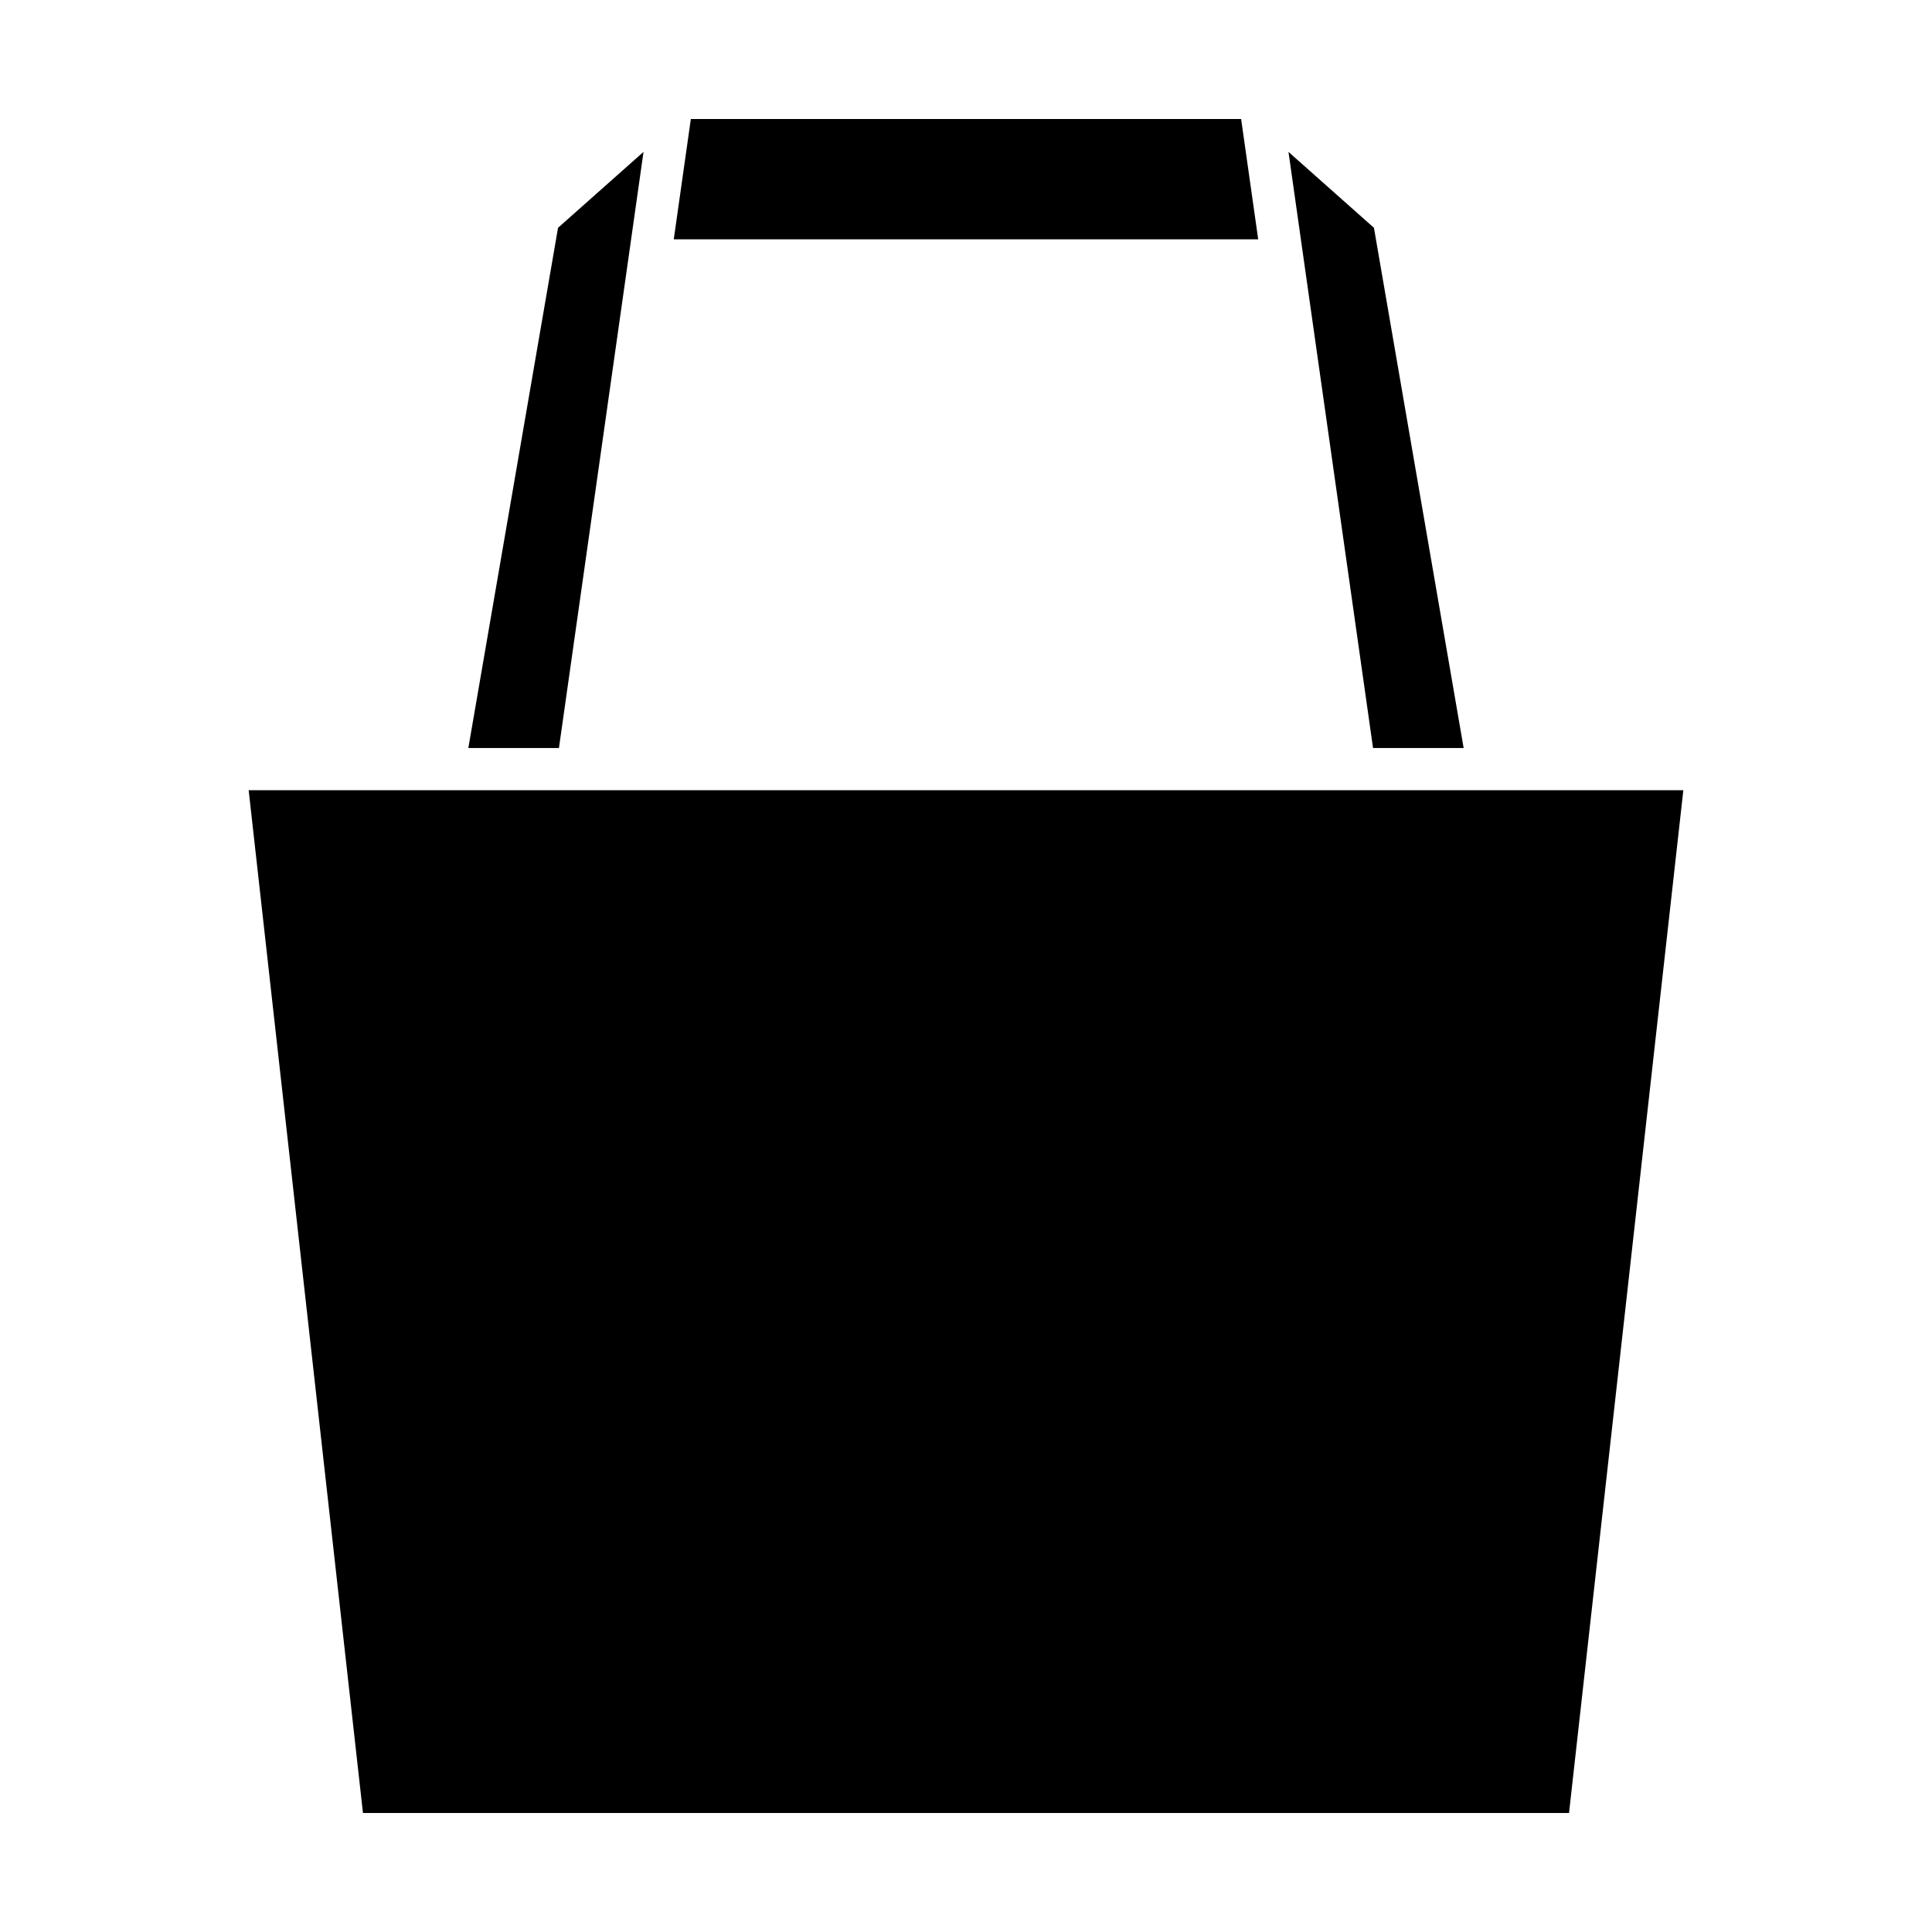
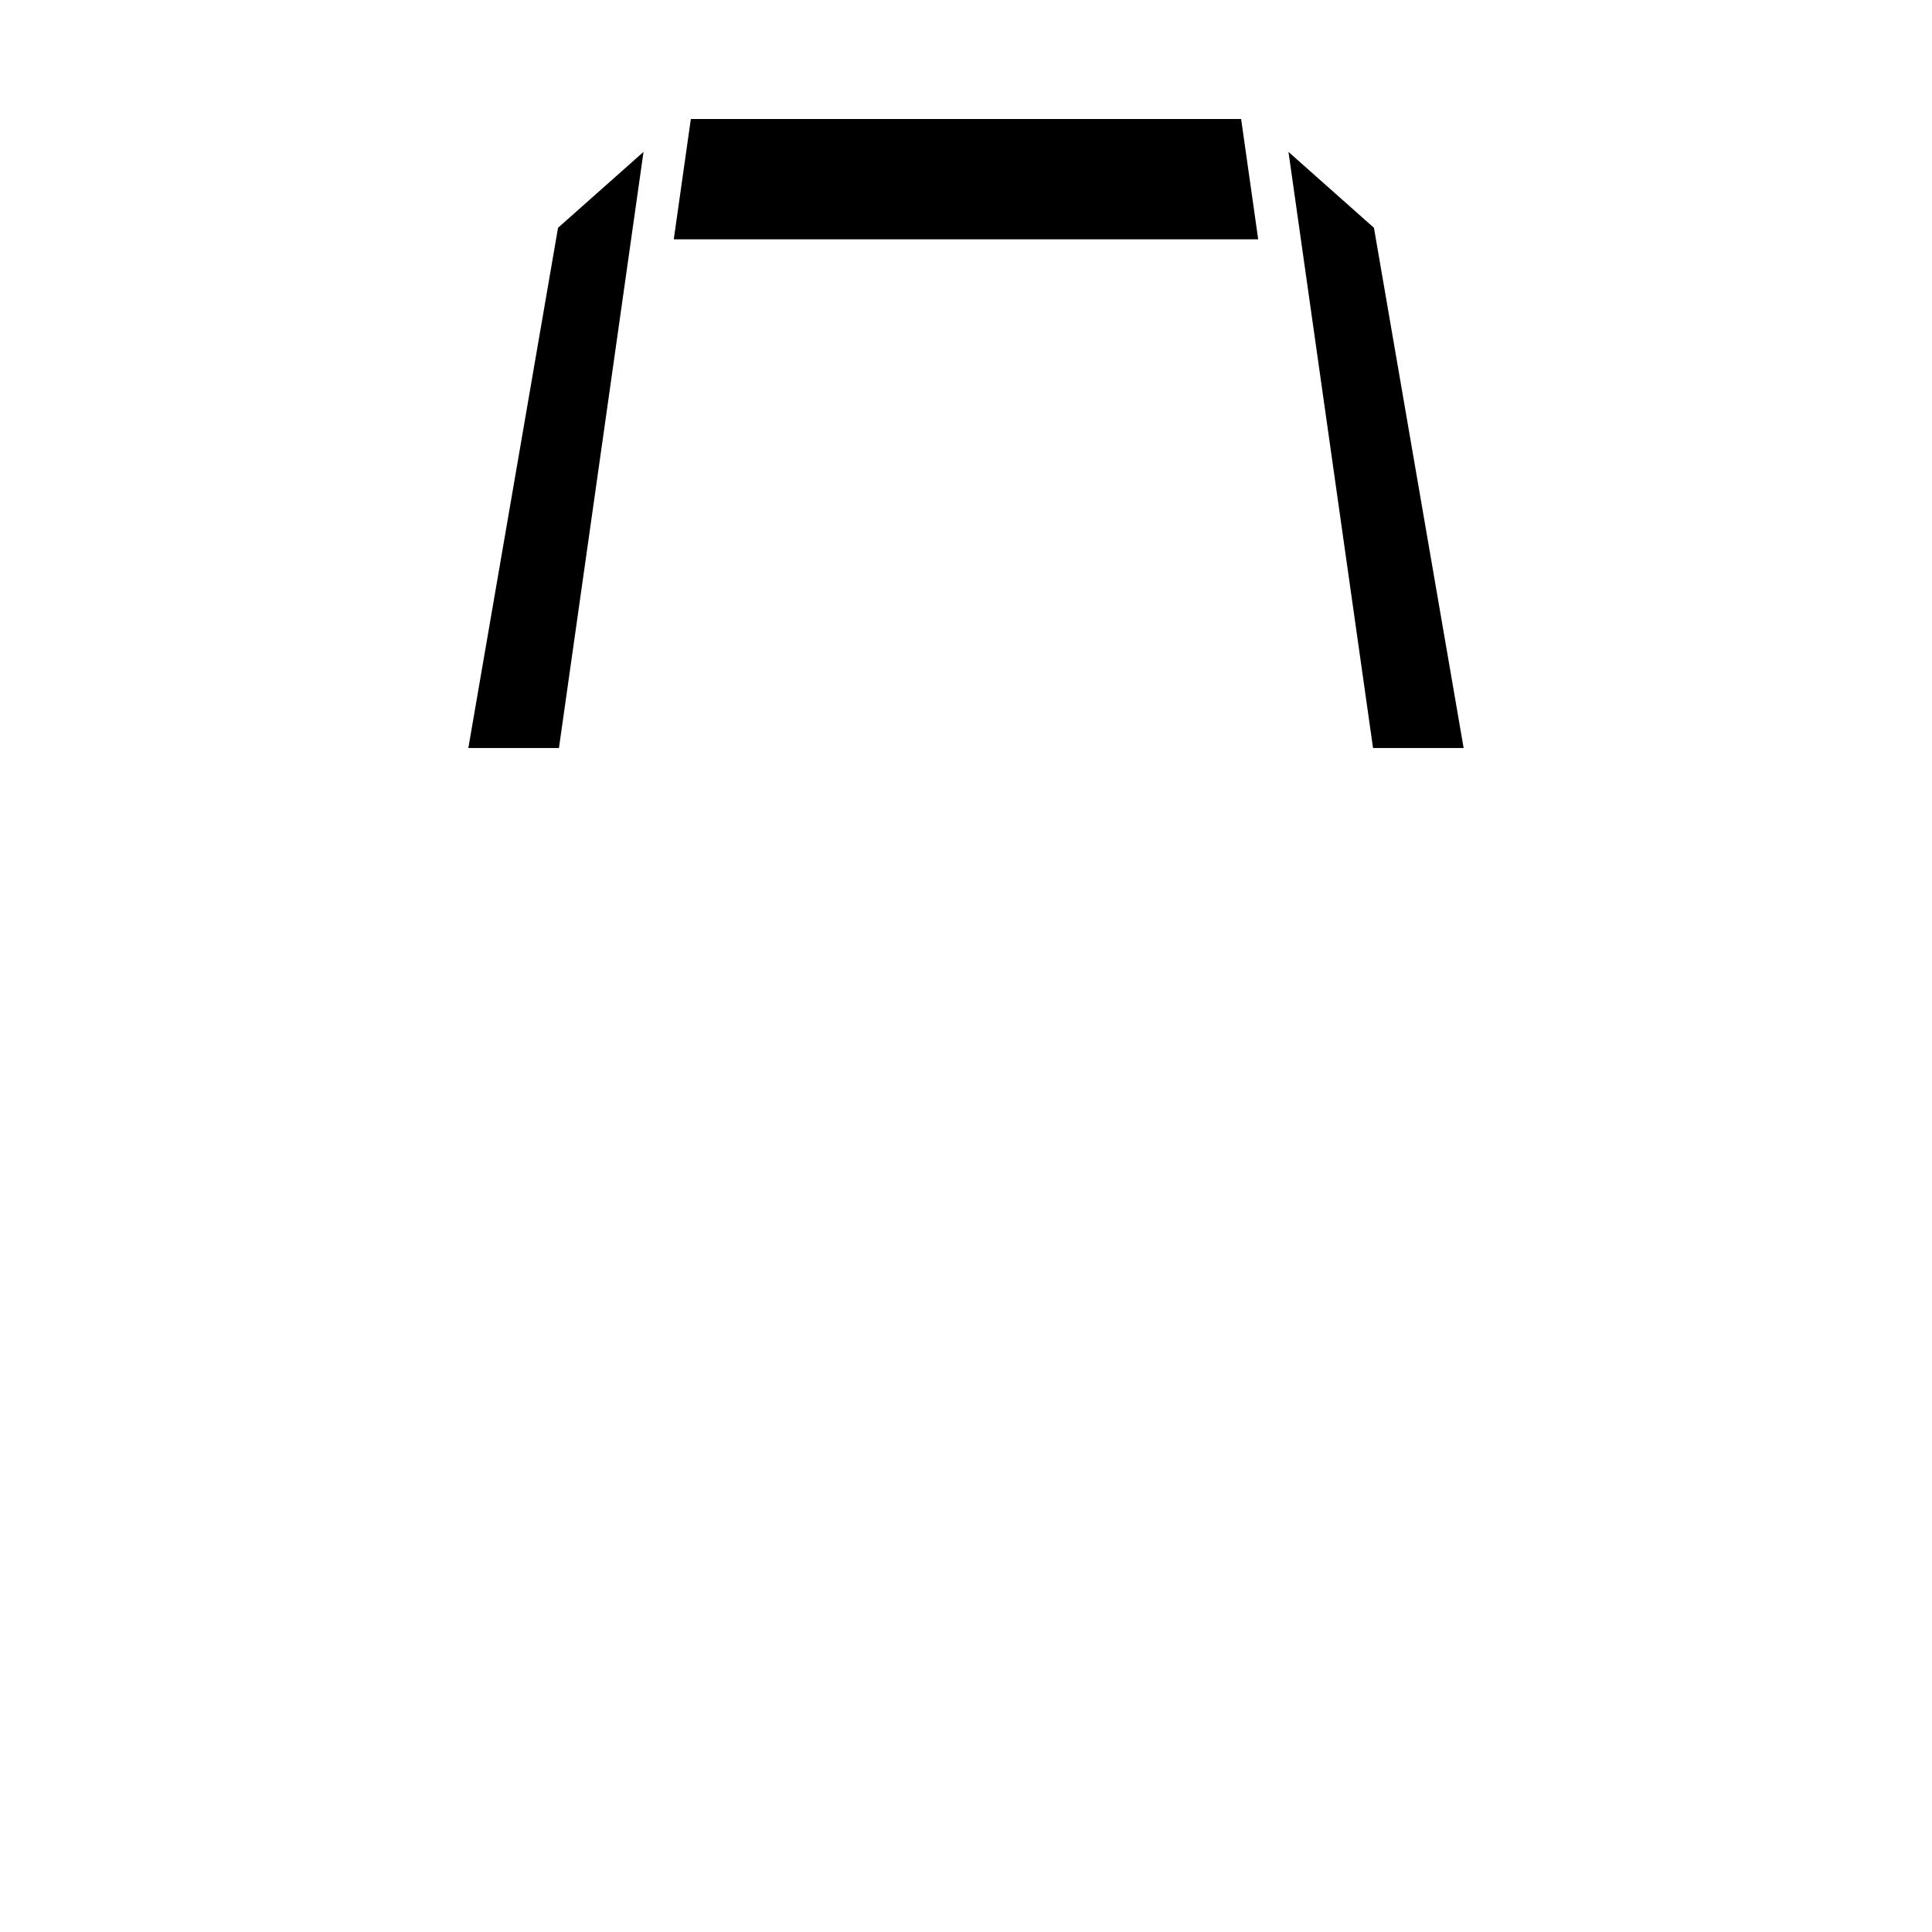
<svg xmlns="http://www.w3.org/2000/svg" fill="#000000" width="800px" height="800px" version="1.1" viewBox="144 144 512 512">
  <g>
    <path d="m531.88 342.23-23.77-137.86-22.652-20.117 22.41 157.98z" />
    <path d="m472.91 175.54h-145.83l-4.523 31.875h154.88z" />
    <path d="m314.54 184.25-22.656 20.117-23.77 137.86h24.012z" />
-     <path d="m209.9 353.42 30.289 271.04h319.62l30.293-271.04z" />
  </g>
</svg>